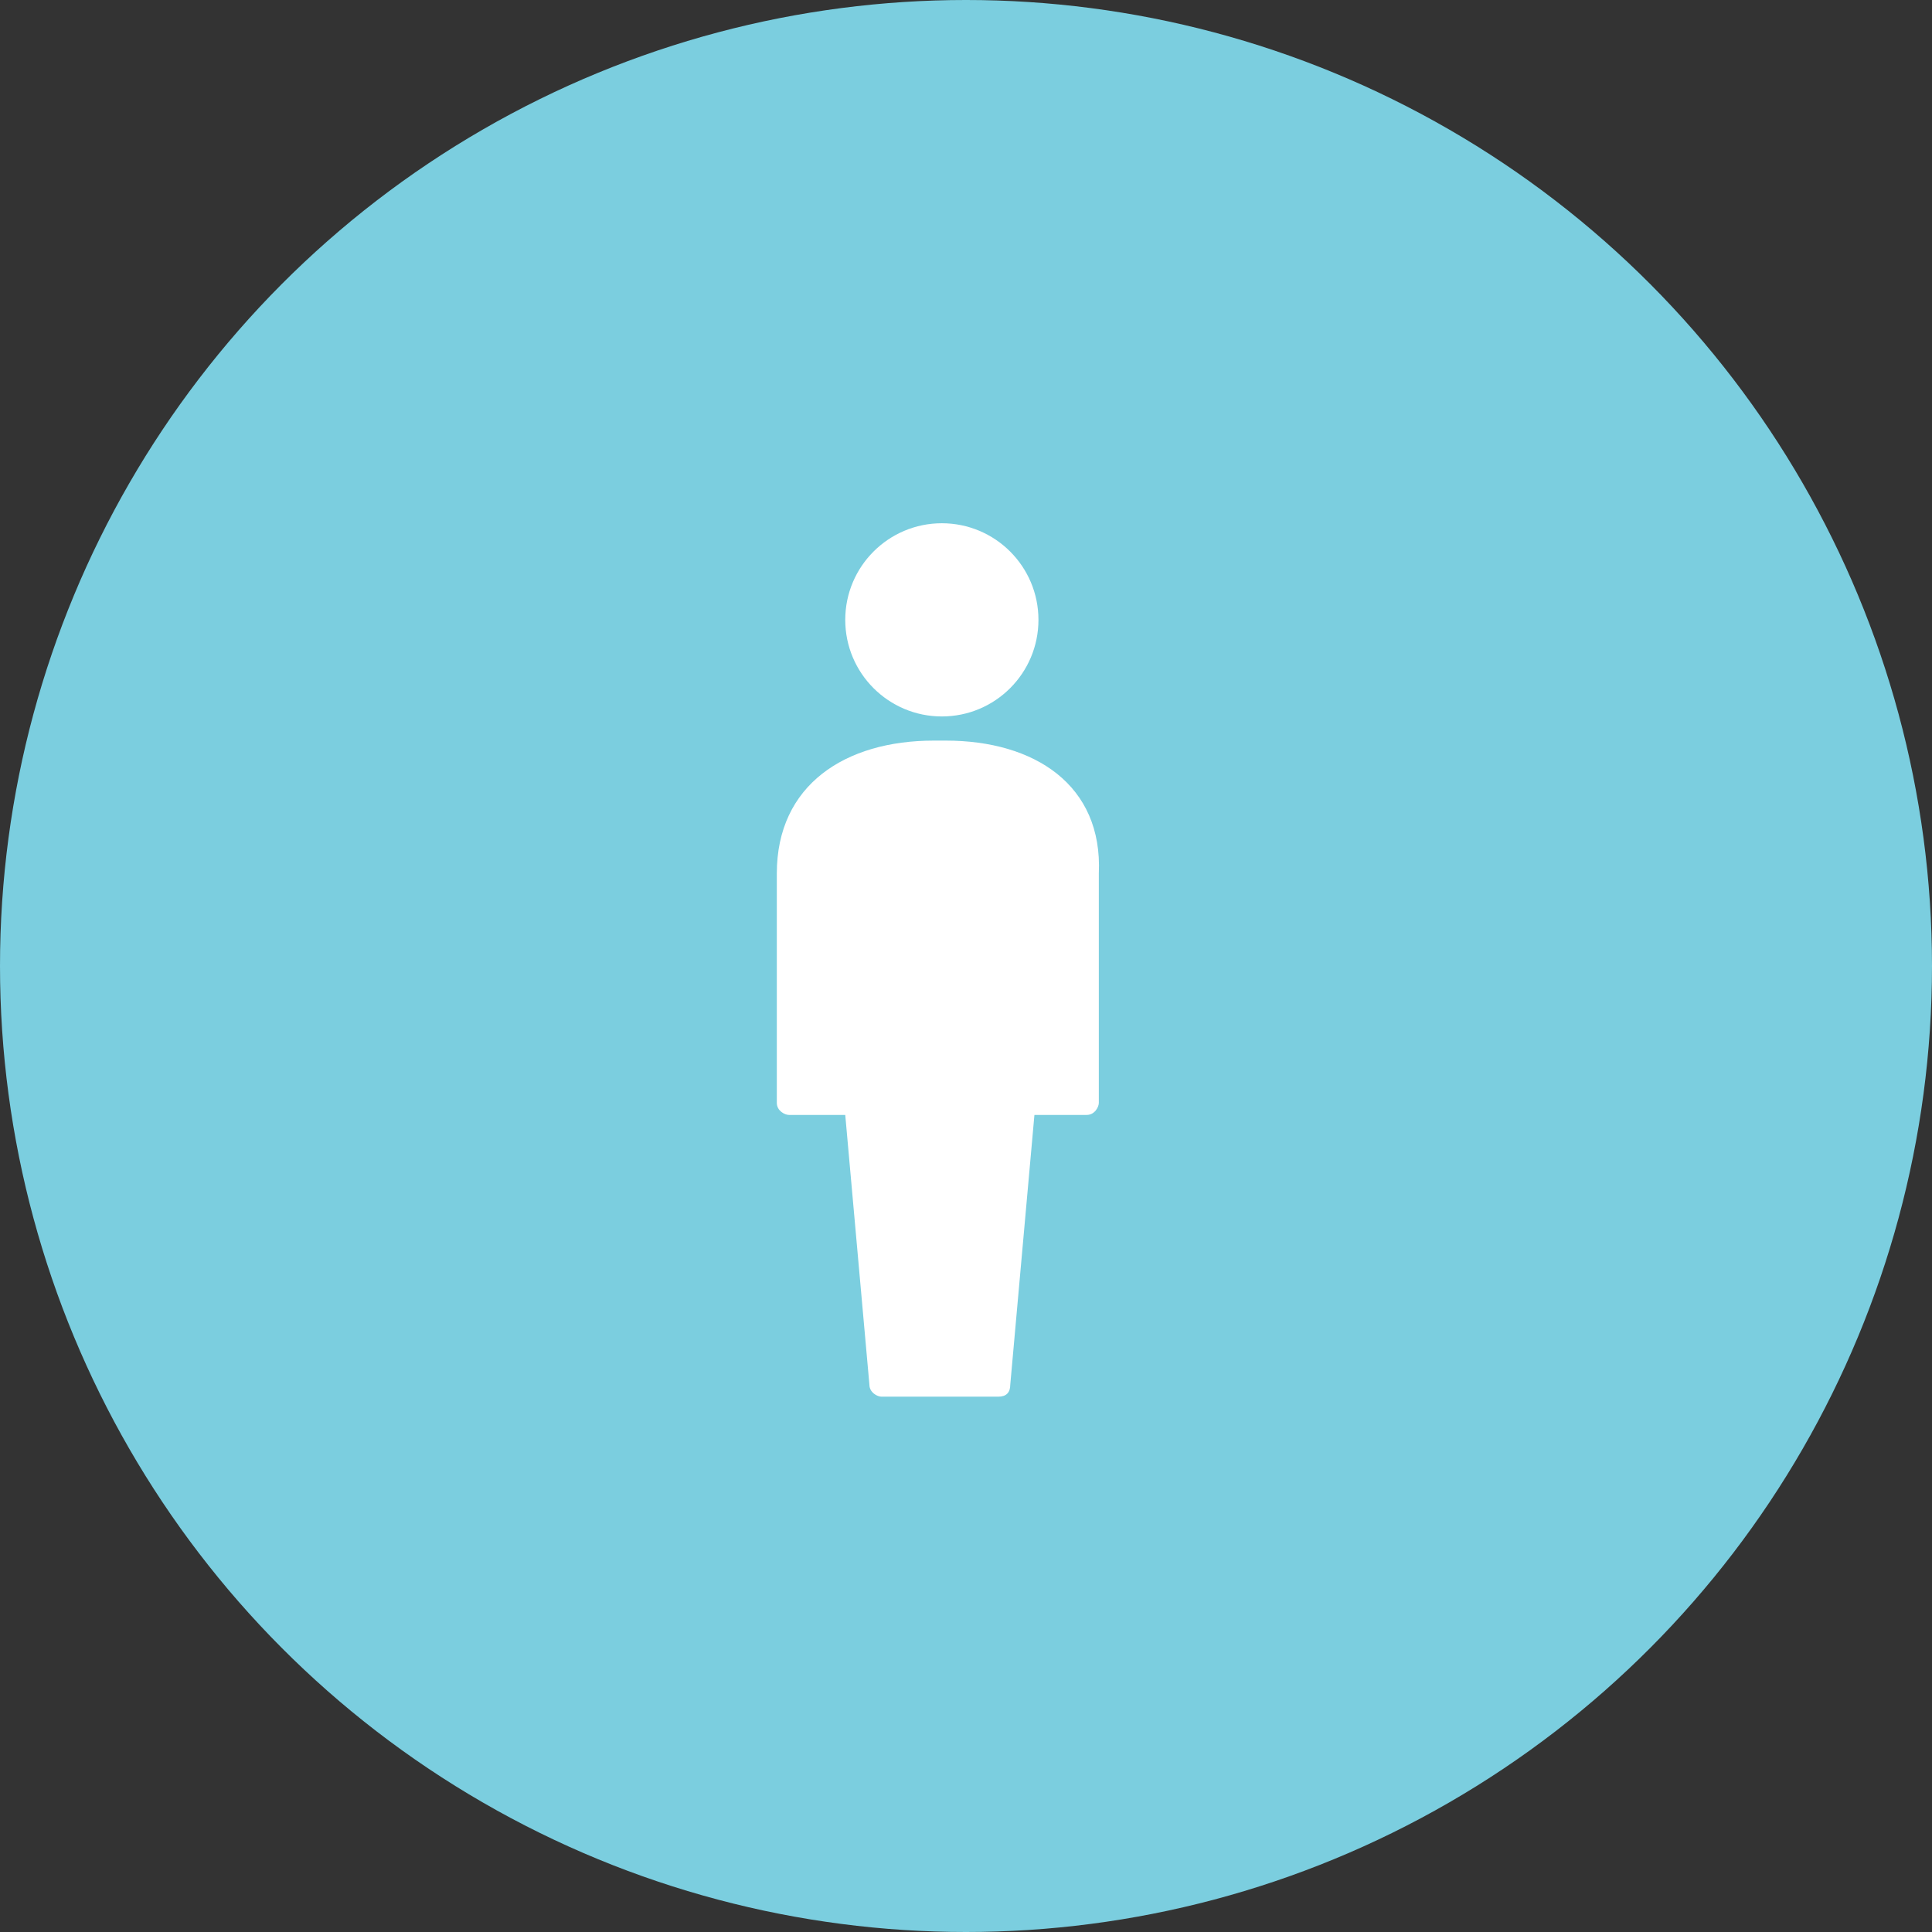
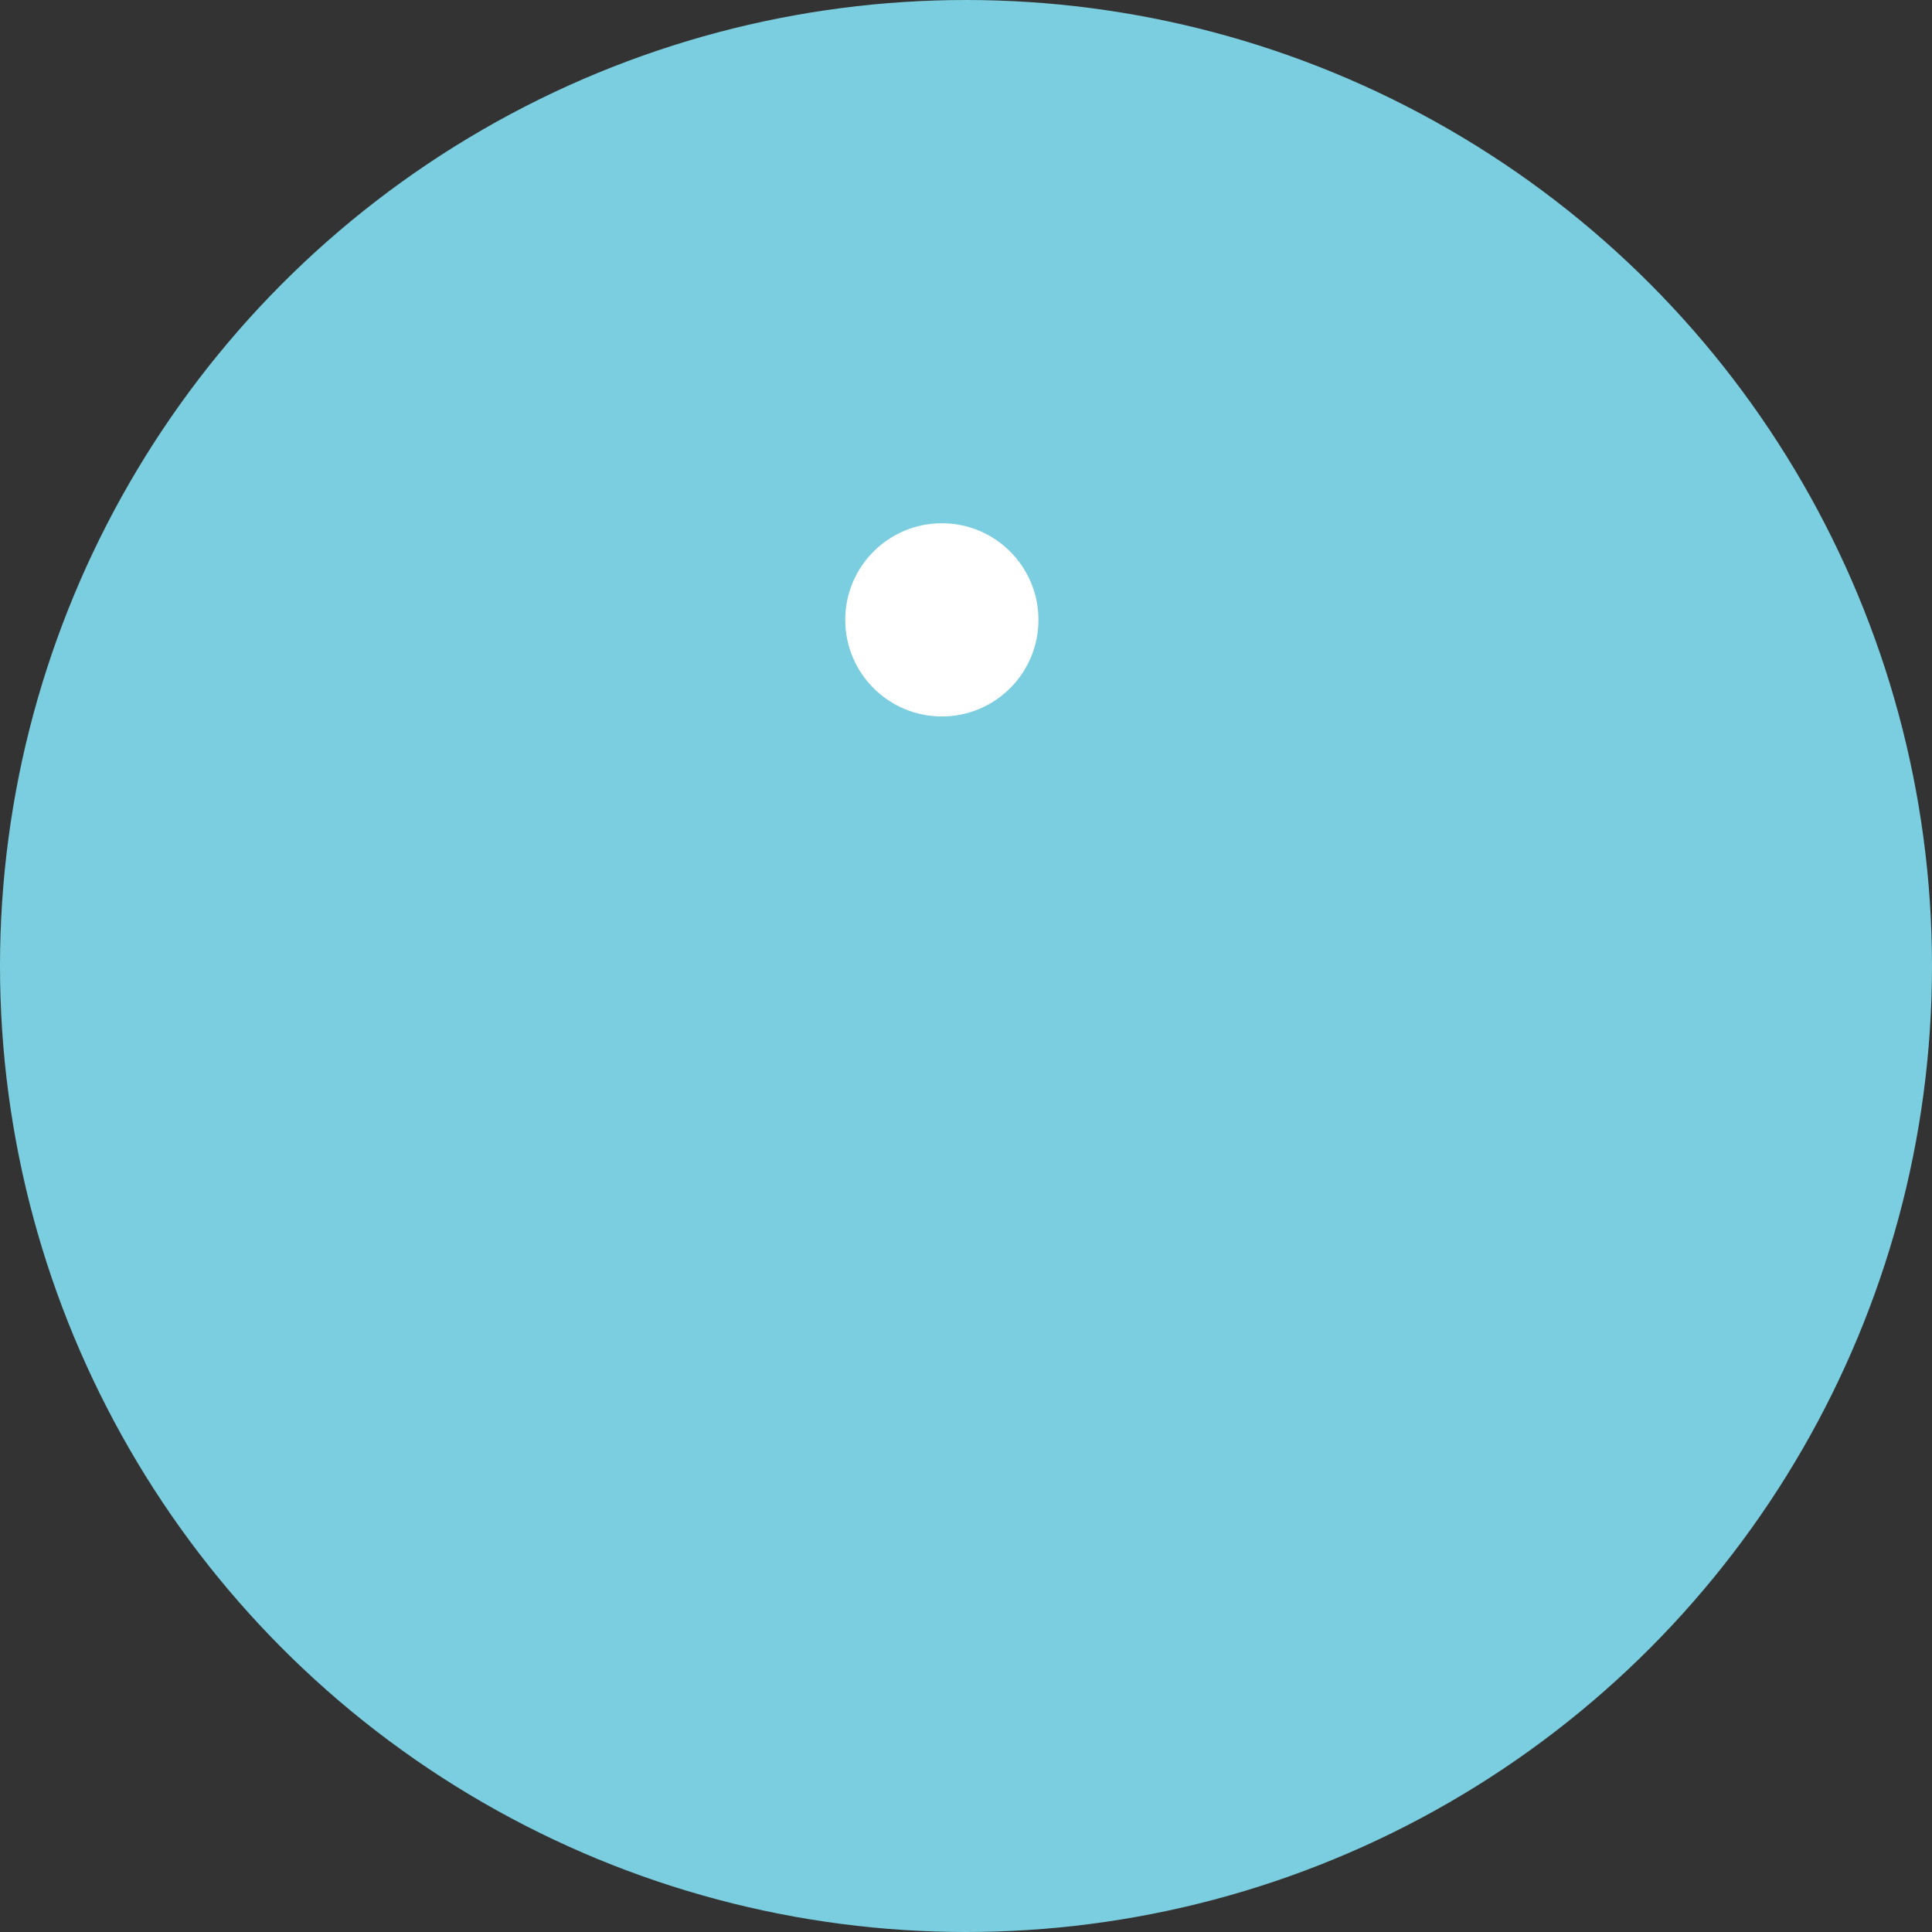
<svg xmlns="http://www.w3.org/2000/svg" version="1.1" id="Layer_1" x="0px" y="0px" viewBox="0 0 48 48" style="enable-background:new 0 0 48 48;" xml:space="preserve">
  <rect x="0" y="0" width="48" height="48" fill="#333333" stroke="none" />
  <style type="text/css">
	.st0{fill:#7BCEDF;}
	.st1{opacity:0;}
	.st2{fill:#898B92;}
	.st3{fill:none;}
	.st4{fill:#FFFFFF;}
</style>
  <g id="Group_264" transform="translate(-221 -4139)">
    <circle id="Ellipse_70" class="st0" cx="245" cy="4163" r="24" />
    <g id="Single_icon" transform="translate(234 4152)">
      <g id="Placement_Area" class="st1">
        <rect class="st2" width="22" height="22" />
        <rect x="0.5" y="0.5" class="st3" width="21" height="21" />
      </g>
      <g id="Icon">
        <g id="Canvas" class="st1">
          <rect class="st4" width="22" height="22" />
-           <rect x="0.5" y="0.5" class="st4" width="21" height="21" />
        </g>
        <circle id="Ellipse_65" class="st4" cx="10.4" cy="2.4" r="2.4" />
-         <path id="Path_219" class="st4" d="M10.5,5.4h-0.3c-2.2,0-3.9,1.1-3.9,3.3v5.7c0,0.2,0.2,0.3,0.3,0.3c0,0,0,0,0,0H8l0.6,6.7     c0,0.2,0.2,0.3,0.3,0.3h2.9c0.2,0,0.3-0.1,0.3-0.3l0.6-6.7h1.3c0.2,0,0.3-0.2,0.3-0.3c0,0,0,0,0,0V8.7     C14.4,6.5,12.7,5.4,10.5,5.4z" />
      </g>
    </g>
  </g>
</svg>